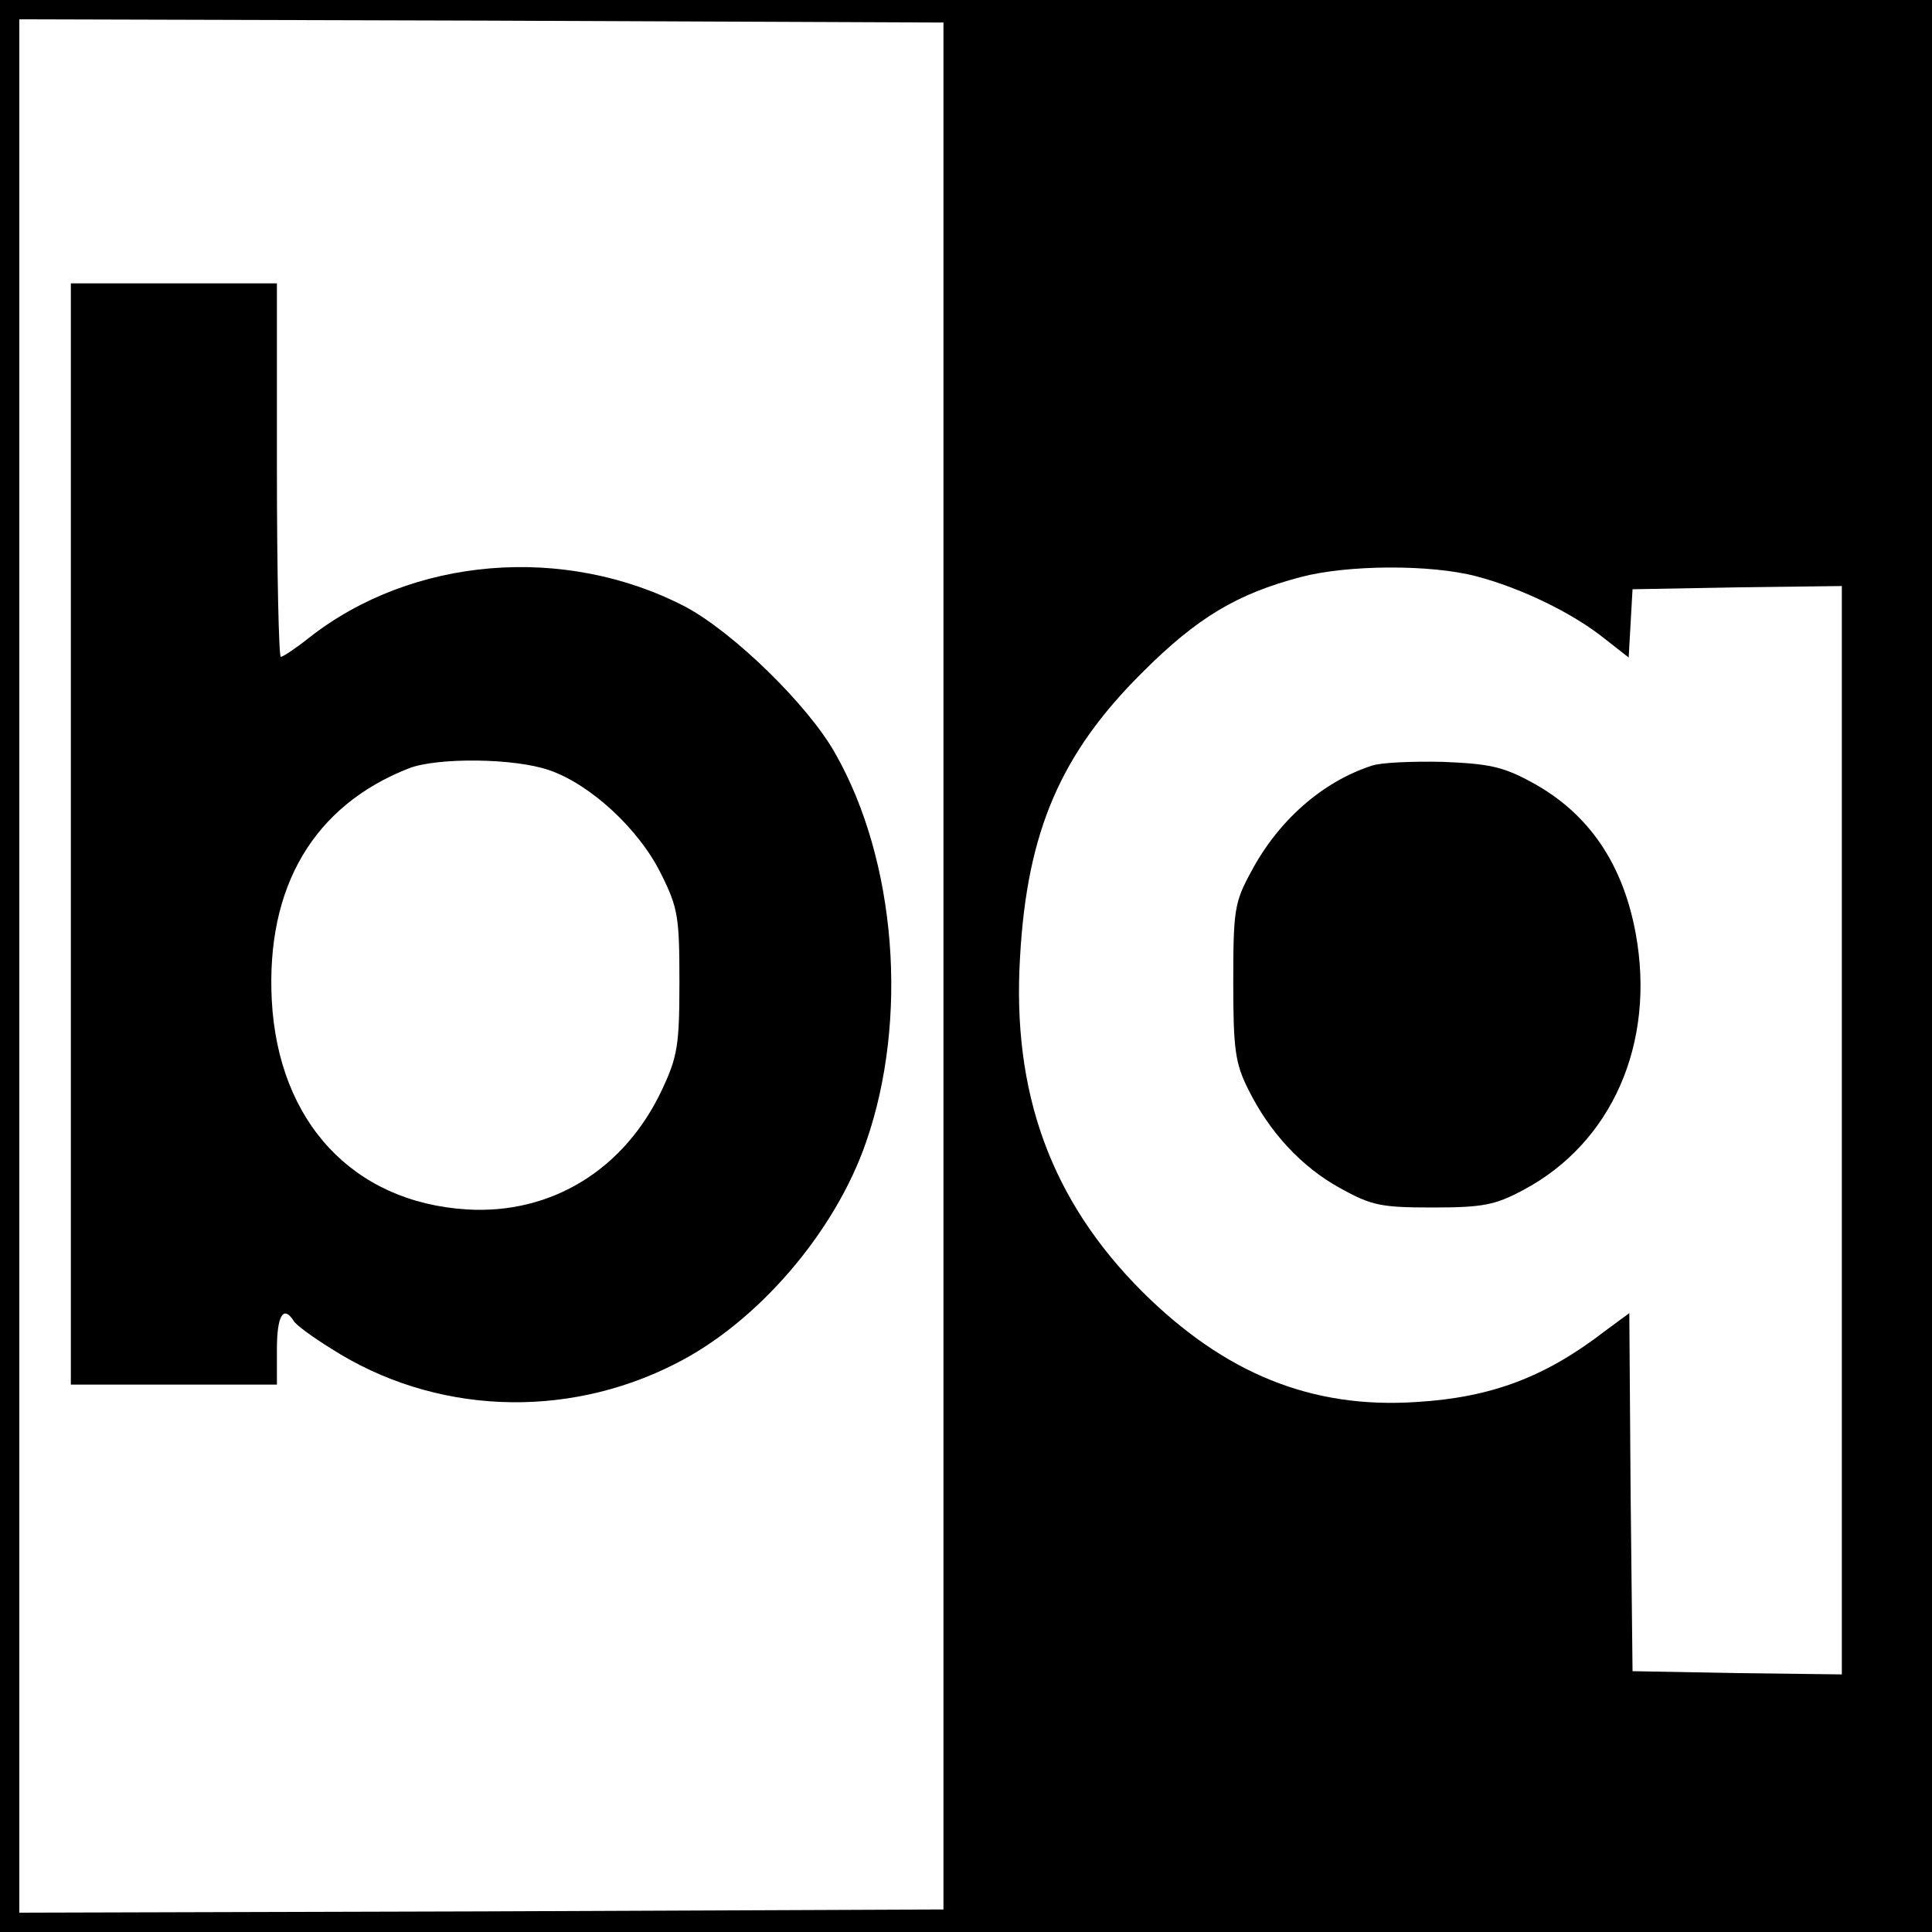
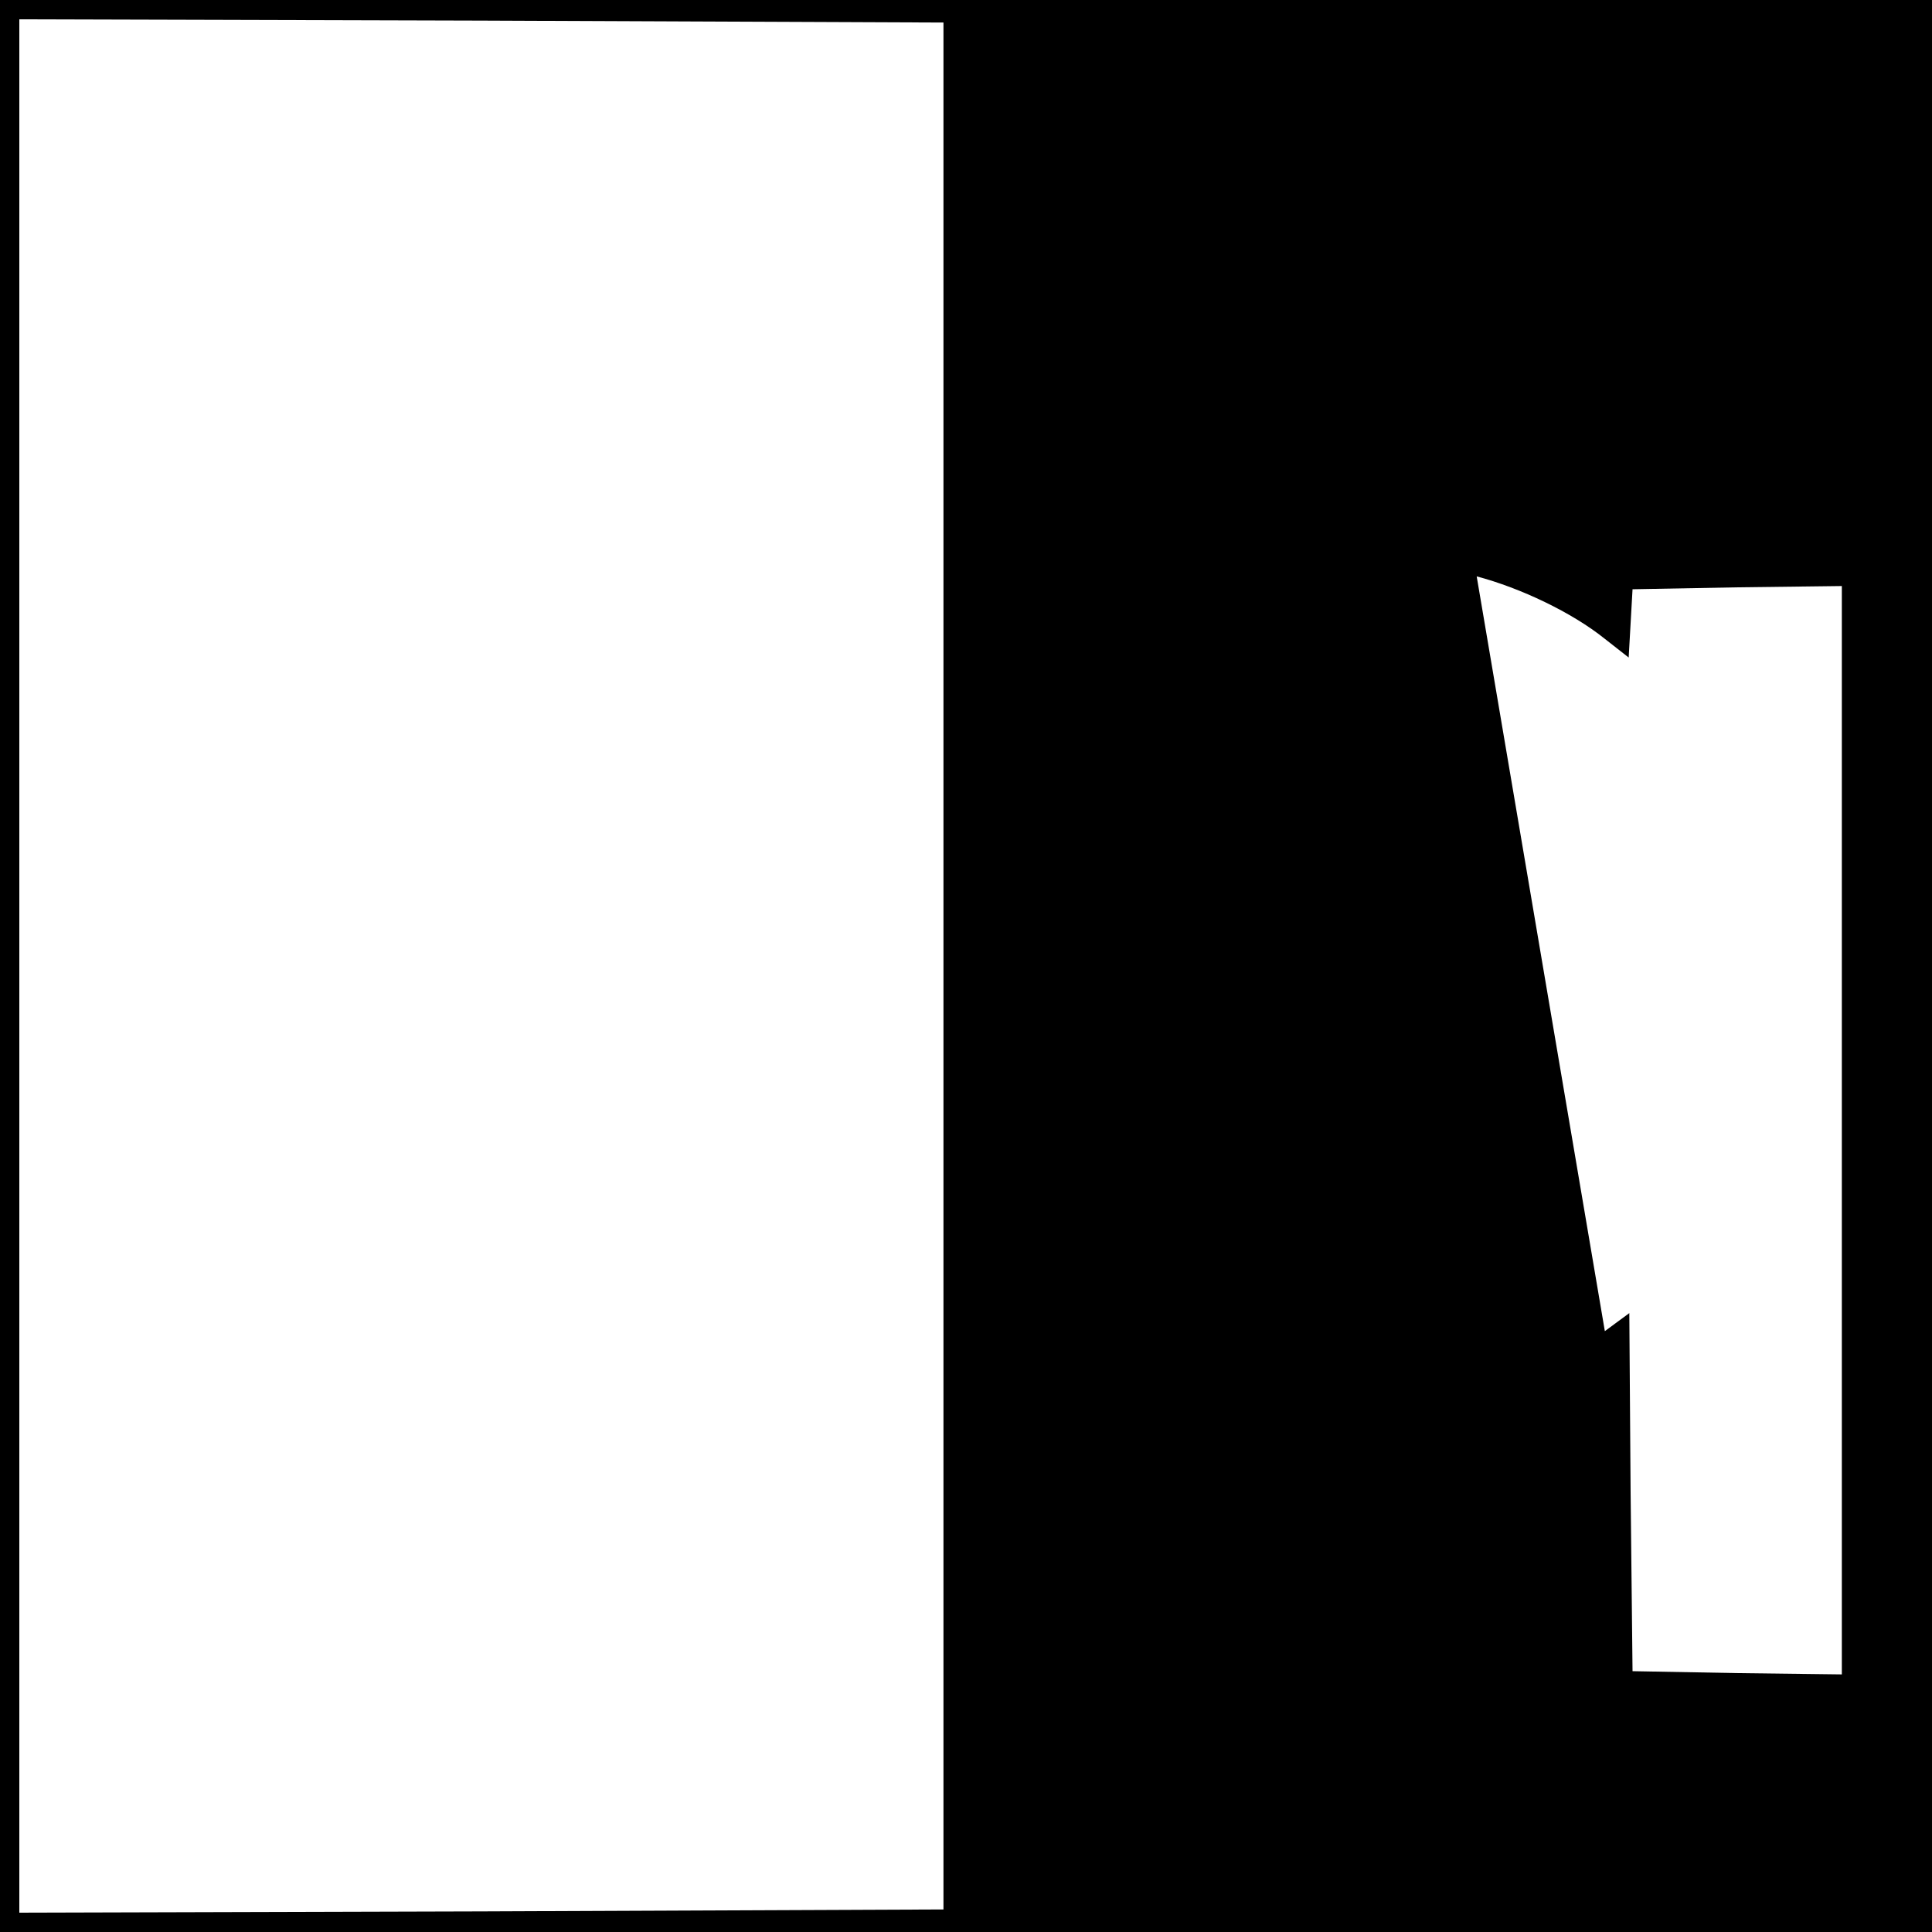
<svg xmlns="http://www.w3.org/2000/svg" version="1.0" width="300pt" height="300pt" viewBox="0 0 300 300" preserveAspectRatio="xMidYMid meet">
  <g transform="translate(0,300) scale(0.1,-0.1)" fill="#000000" stroke="none">
-     <path d="M0 1500 l0 -1500 1500 0 1500 0 0 1500 0 1500 -1500 0 -1500 0 0 -1500z m1465 0 l0 -1465 -717 -3 -718 -2 0 1470 0 1470 718 -2 717 -3 0 -1465z m828 605 c68 -18 148 -56 199 -97 l37 -29 3 53 3 53 163 3 162 2 0 -845 0 -845 -162 2 -163 3 -3 278 -2 278 -38 -28 c-92 -71 -176 -103 -292 -110 -163 -11 -298 44 -426 171 -142 142 -203 309 -190 521 11 194 63 315 190 441 85 85 147 122 246 148 72 19 201 20 273 1z" />
-     <path d="M110 1705 l0 -855 160 0 160 0 0 55 c0 52 10 69 26 44 3 -6 29 -25 58 -43 159 -102 363 -111 534 -24 128 64 249 205 297 345 66 190 47 436 -48 603 -42 75 -158 188 -233 228 -187 97 -424 78 -585 -49 -20 -16 -40 -29 -43 -29 -3 0 -6 131 -6 290 l0 290 -160 0 -160 0 0 -855z m743 99 c64 -22 140 -92 174 -162 26 -52 28 -67 28 -167 0 -98 -3 -116 -27 -167 -58 -124 -172 -194 -303 -186 -177 11 -293 136 -303 325 -9 176 65 302 213 360 44 17 164 16 218 -3z" />
-     <path d="M2130 1811 c-77 -25 -146 -86 -188 -166 -25 -46 -27 -59 -27 -170 0 -104 3 -126 23 -166 33 -67 83 -121 143 -154 49 -27 63 -30 144 -30 78 0 97 4 140 27 138 73 206 228 175 398 -20 109 -73 187 -161 235 -46 25 -67 29 -139 32 -47 1 -96 -1 -110 -6z" />
+     <path d="M0 1500 l0 -1500 1500 0 1500 0 0 1500 0 1500 -1500 0 -1500 0 0 -1500z m1465 0 l0 -1465 -717 -3 -718 -2 0 1470 0 1470 718 -2 717 -3 0 -1465z m828 605 c68 -18 148 -56 199 -97 l37 -29 3 53 3 53 163 3 162 2 0 -845 0 -845 -162 2 -163 3 -3 278 -2 278 -38 -28 z" />
  </g>
</svg>